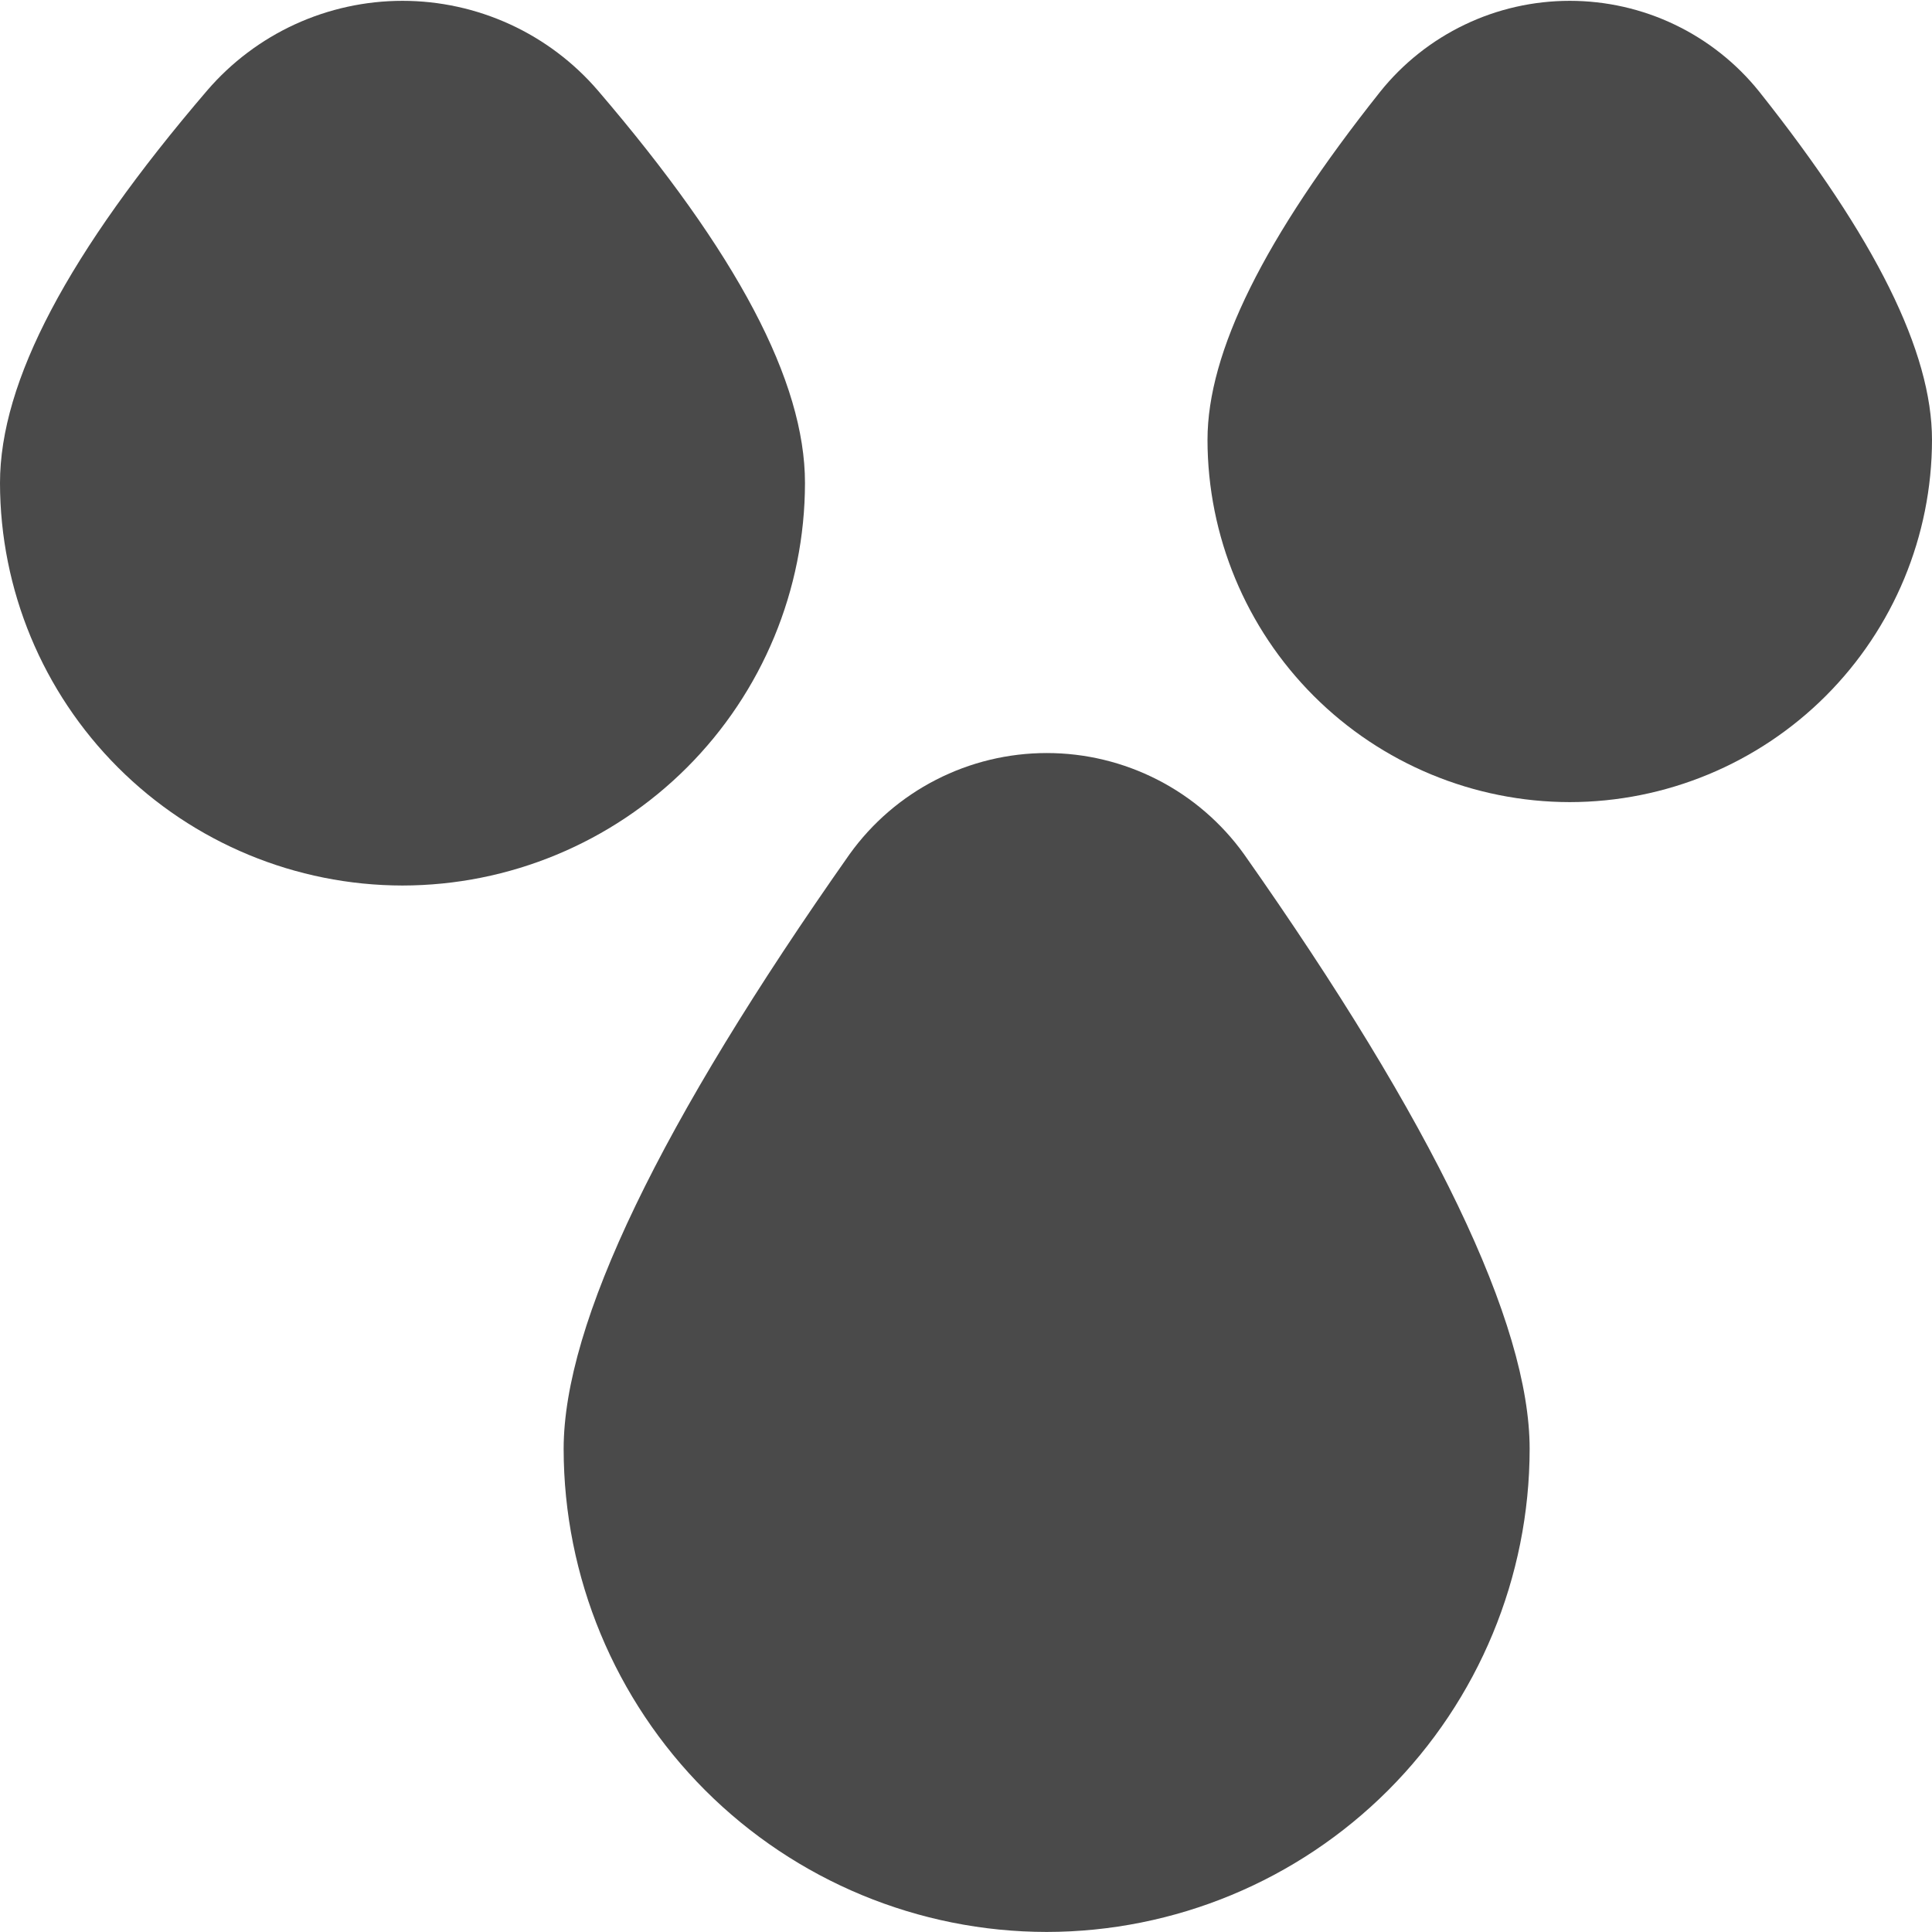
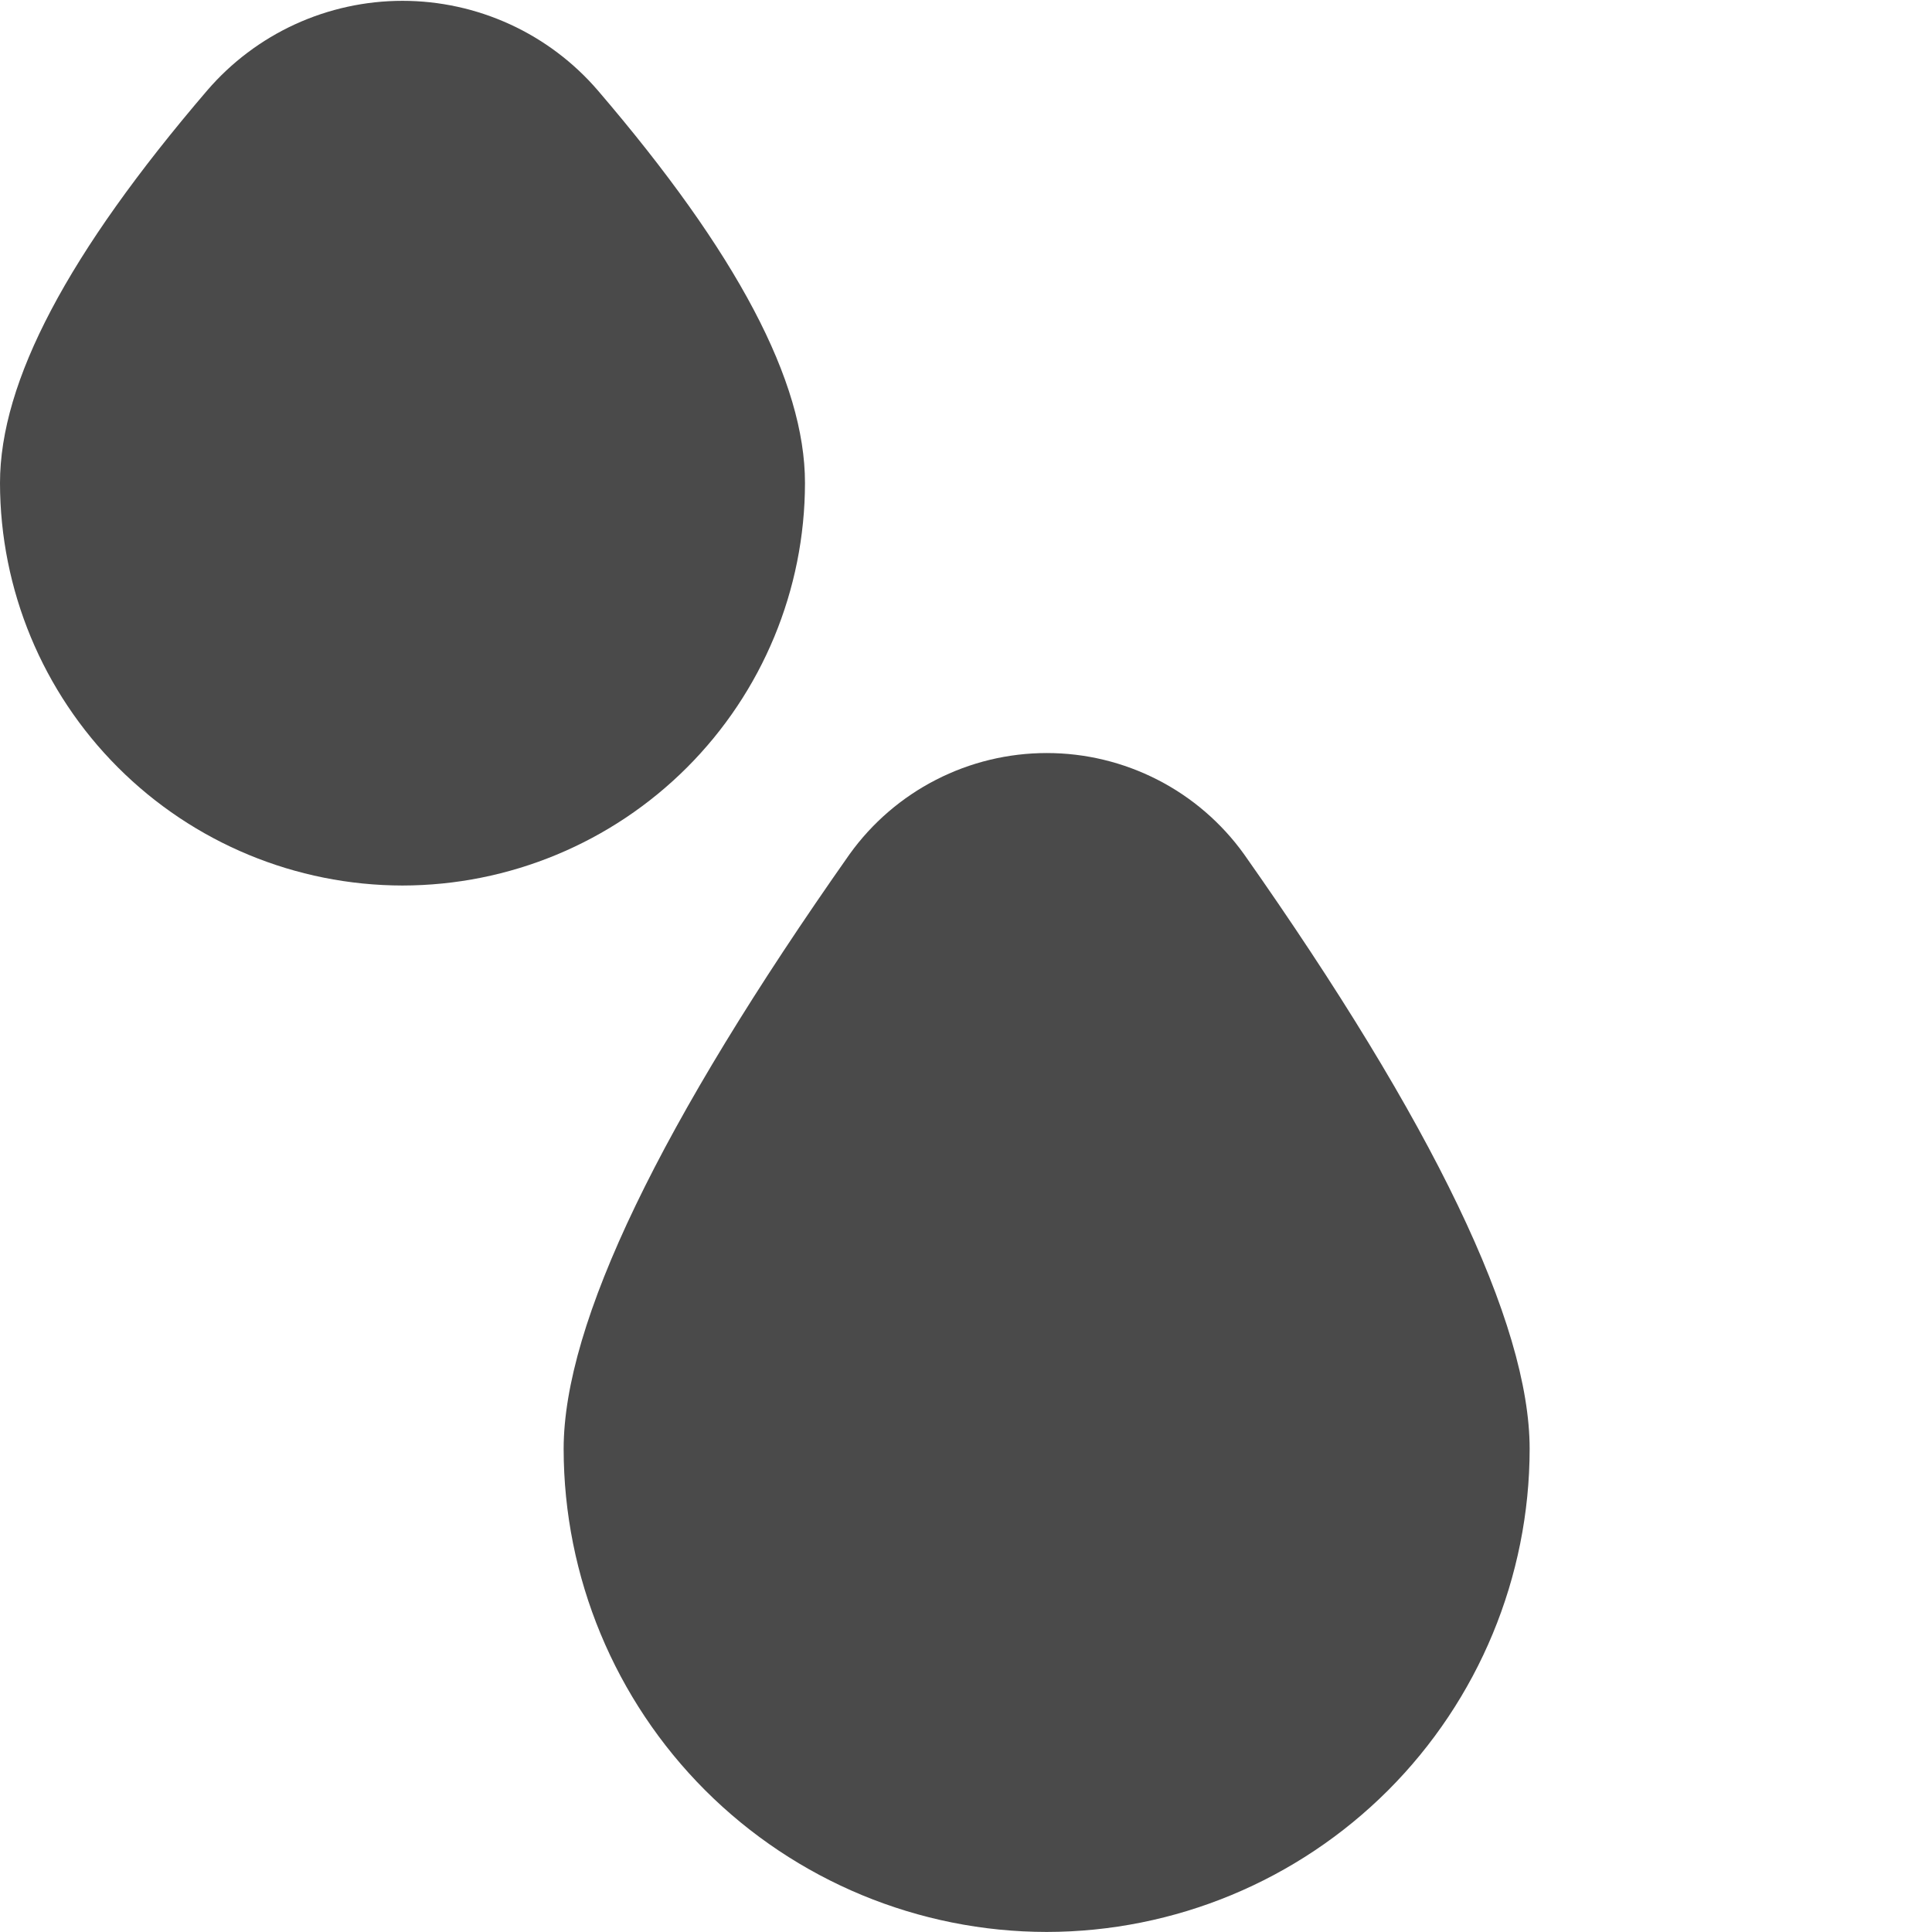
<svg xmlns="http://www.w3.org/2000/svg" width="35" height="35" viewBox="0 0 35 35" fill="none">
  <g clip-path="url(#clip0_11405_14571)">
    <path d="M18.961 34.999C16.641 34.997 14.417 34.074 12.776 32.434C11.136 30.793 10.213 28.569 10.211 26.249C10.211 23.974 11.961 20.35 15.391 15.475C15.798 14.908 16.335 14.445 16.956 14.127C17.577 13.808 18.265 13.642 18.964 13.642C19.662 13.642 20.35 13.808 20.972 14.127C21.593 14.445 22.13 14.908 22.537 15.475C25.968 20.35 27.711 23.974 27.711 26.249C27.709 28.569 26.786 30.793 25.146 32.434C23.505 34.074 21.281 34.997 18.961 34.999Z" fill="#4A4A4A" />
    <path d="M7.292 16.042C5.359 16.04 3.505 15.271 2.138 13.904C0.771 12.537 0.002 10.684 0 8.75C0 6.913 1.228 4.587 3.754 1.638C4.192 1.129 4.735 0.72 5.345 0.44C5.956 0.16 6.62 0.015 7.292 0.015C7.963 0.015 8.627 0.16 9.238 0.44C9.849 0.72 10.392 1.129 10.83 1.638C13.355 4.584 14.583 6.91 14.583 8.75C14.581 10.684 13.812 12.537 12.445 13.904C11.078 15.271 9.225 16.04 7.292 16.042Z" fill="#4A4A4A" />
-     <path d="M28.438 14.531C26.698 14.529 25.029 13.837 23.799 12.607C22.569 11.377 21.877 9.709 21.875 7.969C21.875 6.378 22.896 4.314 25.005 1.66C25.417 1.146 25.94 0.732 26.534 0.447C27.128 0.162 27.779 0.015 28.438 0.015C29.096 0.015 29.747 0.162 30.341 0.447C30.935 0.732 31.458 1.146 31.87 1.66C33.979 4.314 35 6.378 35 7.969C34.998 9.709 34.306 11.377 33.076 12.607C31.846 13.837 30.177 14.529 28.438 14.531Z" fill="#4A4A4A" />
  </g>
  <defs>
    <clipPath id="clip0_11405_14571">
      <rect width="35" height="35" fill="white" />
    </clipPath>
  </defs>
</svg>